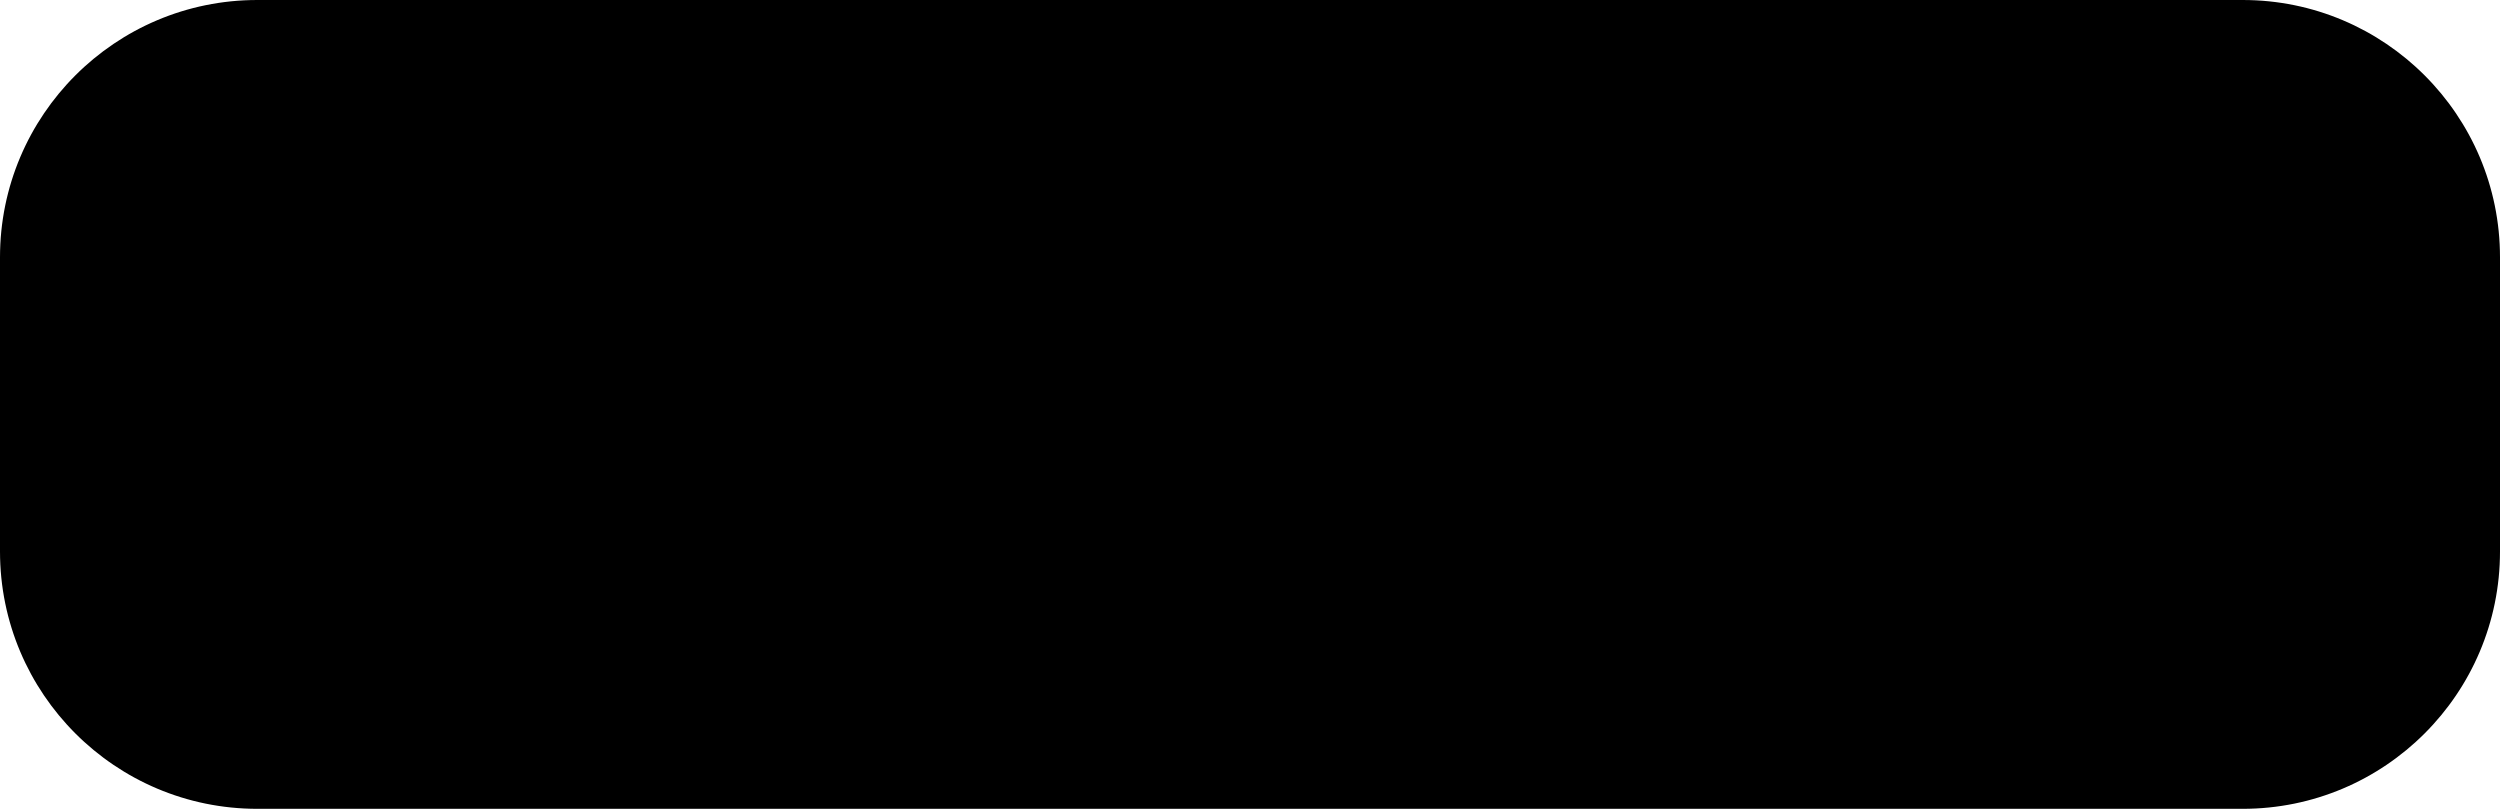
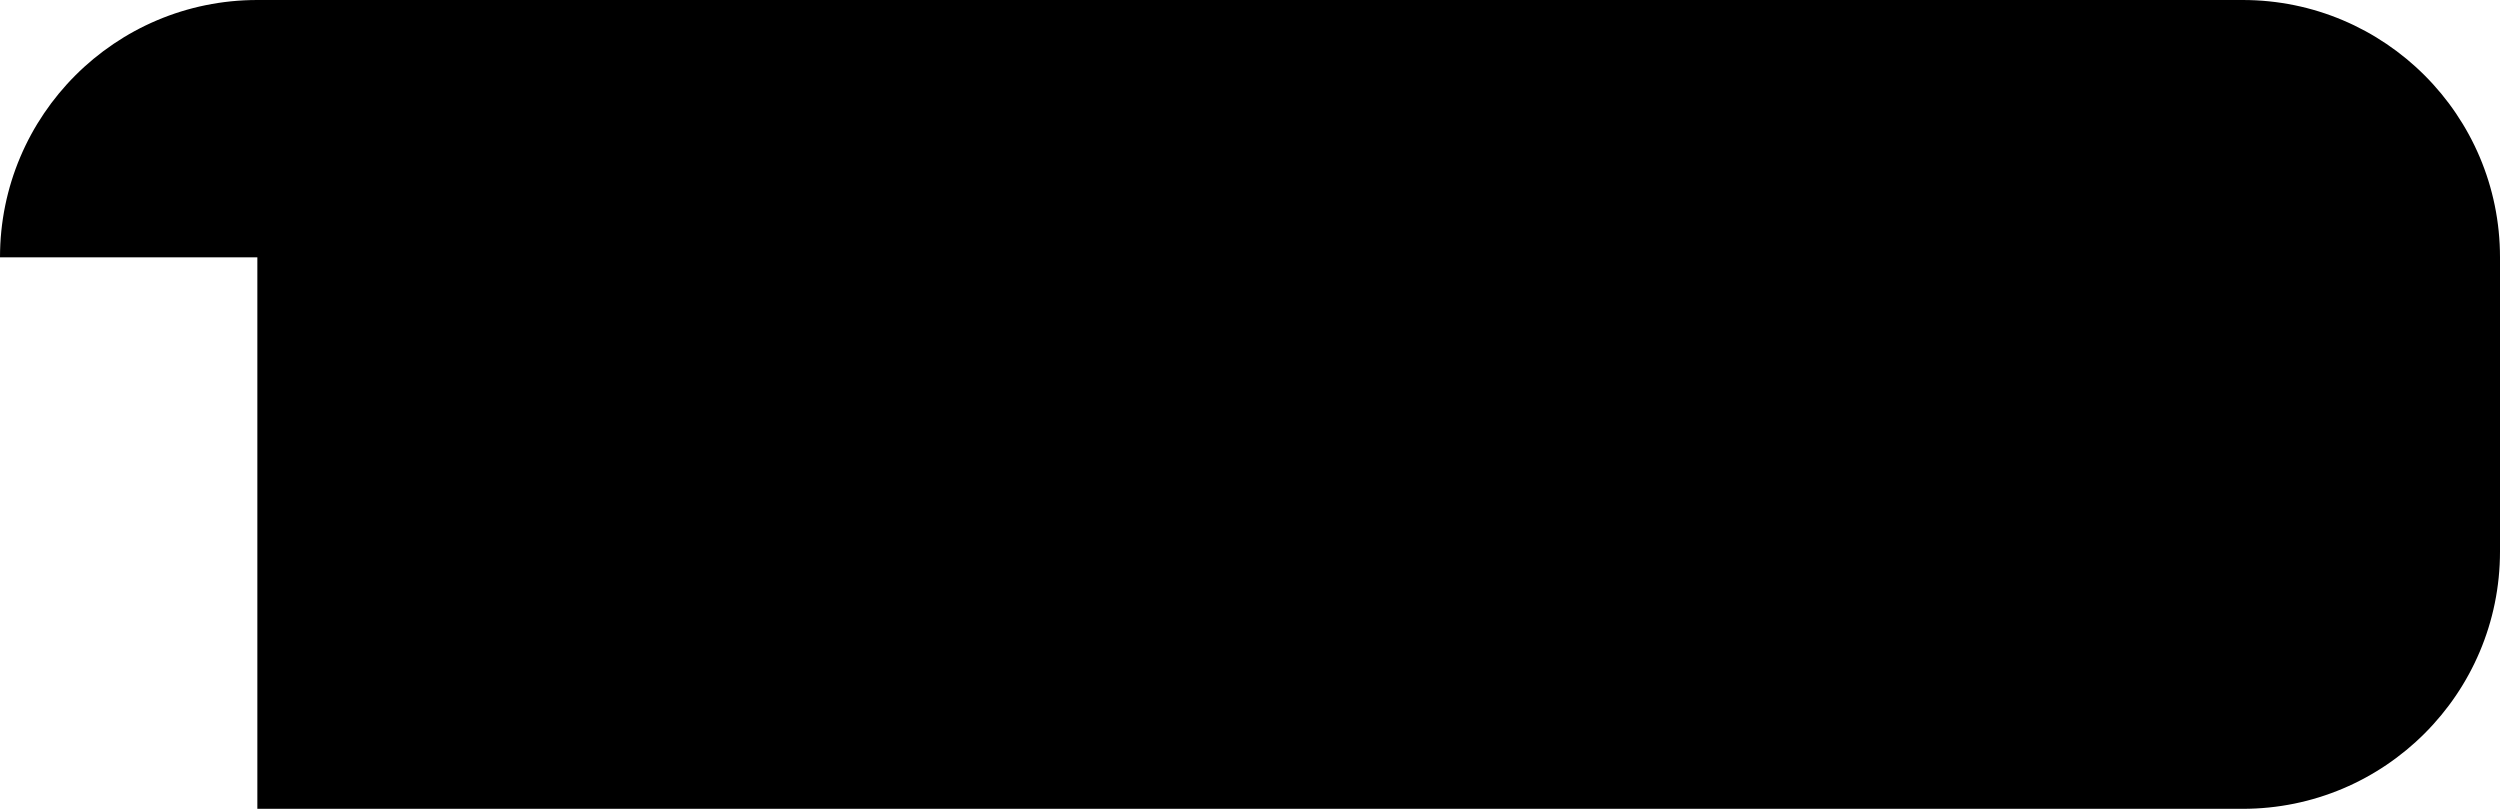
<svg xmlns="http://www.w3.org/2000/svg" width="68" height="22" viewBox="0 0 68 22" fill="none">
-   <path d="M0 7C0 3.134 3.134 0 7 0H61C64.866 0 68 3.134 68 7V15C68 18.866 64.866 22 61 22H7C3.134 22 0 18.866 0 15V7Z" fill="#E6EBEF" style="fill:#E6EBEF;fill:color(display-p3 0.902 0.923 0.939);fill-opacity:1;" />
-   <path d="M17.711 14.708L16.485 11L19.697 8.708C20.488 11.087 19.697 13.292 17.711 14.708ZM19.697 8.708L18.47 5H14.499L15.719 8.708H19.697ZM14.499 5H10.527L9.306 8.708H13.278L14.499 5ZM9.3 8.708C8.516 11.087 9.3 13.292 11.286 14.708L12.507 11L9.3 8.708ZM11.286 14.708L14.499 17L17.711 14.708L14.499 12.416L11.286 14.708Z" fill="#EB5424" style="fill:#EB5424;fill:color(display-p3 0.922 0.329 0.141);fill-opacity:1;" />
-   <path d="M34.901 15H33.171L32.484 13.211H29.336L28.686 15H27L30.067 7.126H31.748L34.901 15ZM31.974 11.885L30.889 8.963L29.825 11.885H31.974ZM39.493 15V14.146C39.285 14.45 39.012 14.69 38.671 14.866C38.335 15.041 37.978 15.129 37.602 15.129C37.219 15.129 36.876 15.045 36.571 14.877C36.267 14.708 36.047 14.472 35.911 14.168C35.775 13.863 35.706 13.442 35.706 12.905V9.296H37.216V11.917C37.216 12.719 37.243 13.211 37.296 13.394C37.354 13.573 37.456 13.716 37.602 13.824C37.749 13.928 37.935 13.979 38.161 13.979C38.419 13.979 38.65 13.91 38.854 13.77C39.058 13.627 39.198 13.451 39.273 13.244C39.348 13.032 39.386 12.519 39.386 11.702V9.296H40.895V15H39.493ZM45.079 9.296V10.499H44.048V12.798C44.048 13.263 44.057 13.536 44.075 13.614C44.096 13.69 44.141 13.752 44.209 13.802C44.281 13.852 44.367 13.877 44.467 13.877C44.606 13.877 44.809 13.829 45.074 13.732L45.203 14.903C44.852 15.054 44.454 15.129 44.01 15.129C43.738 15.129 43.493 15.084 43.274 14.995C43.056 14.902 42.895 14.783 42.791 14.64C42.691 14.493 42.621 14.296 42.581 14.049C42.549 13.874 42.533 13.519 42.533 12.986V10.499H41.84V9.296H42.533V8.163L44.048 7.282V9.296H45.079ZM47.63 7.126V10.021C48.117 9.452 48.699 9.167 49.376 9.167C49.723 9.167 50.037 9.231 50.316 9.36C50.595 9.489 50.805 9.654 50.944 9.854C51.088 10.055 51.184 10.277 51.234 10.521C51.288 10.764 51.315 11.142 51.315 11.654V15H49.806V11.987C49.806 11.389 49.777 11.009 49.72 10.848C49.662 10.687 49.56 10.56 49.414 10.467C49.27 10.37 49.09 10.322 48.871 10.322C48.62 10.322 48.397 10.383 48.2 10.504C48.003 10.626 47.858 10.81 47.765 11.058C47.675 11.301 47.63 11.663 47.63 12.143V15H46.121V7.126H47.63ZM55.08 7.094C55.843 7.094 56.439 7.366 56.869 7.91C57.381 8.555 57.637 9.624 57.637 11.117C57.637 12.606 57.379 13.677 56.863 14.329C56.437 14.866 55.843 15.134 55.08 15.134C54.314 15.134 53.696 14.841 53.227 14.253C52.758 13.663 52.523 12.612 52.523 11.101C52.523 9.618 52.781 8.551 53.297 7.899C53.723 7.362 54.317 7.094 55.08 7.094ZM55.08 8.345C54.898 8.345 54.734 8.404 54.591 8.522C54.448 8.637 54.337 8.845 54.258 9.146C54.154 9.536 54.102 10.193 54.102 11.117C54.102 12.04 54.149 12.676 54.242 13.023C54.335 13.367 54.452 13.596 54.591 13.711C54.734 13.825 54.898 13.883 55.08 13.883C55.263 13.883 55.426 13.825 55.569 13.711C55.712 13.593 55.823 13.383 55.902 13.082C56.006 12.696 56.058 12.04 56.058 11.117C56.058 10.193 56.011 9.559 55.918 9.215C55.825 8.868 55.707 8.637 55.563 8.522C55.424 8.404 55.263 8.345 55.08 8.345Z" fill="#282F34" style="fill:#282F34;fill:color(display-p3 0.159 0.184 0.203);fill-opacity:1;" />
+   <path d="M0 7C0 3.134 3.134 0 7 0H61C64.866 0 68 3.134 68 7V15C68 18.866 64.866 22 61 22H7V7Z" fill="#E6EBEF" style="fill:#E6EBEF;fill:color(display-p3 0.902 0.923 0.939);fill-opacity:1;" />
</svg>